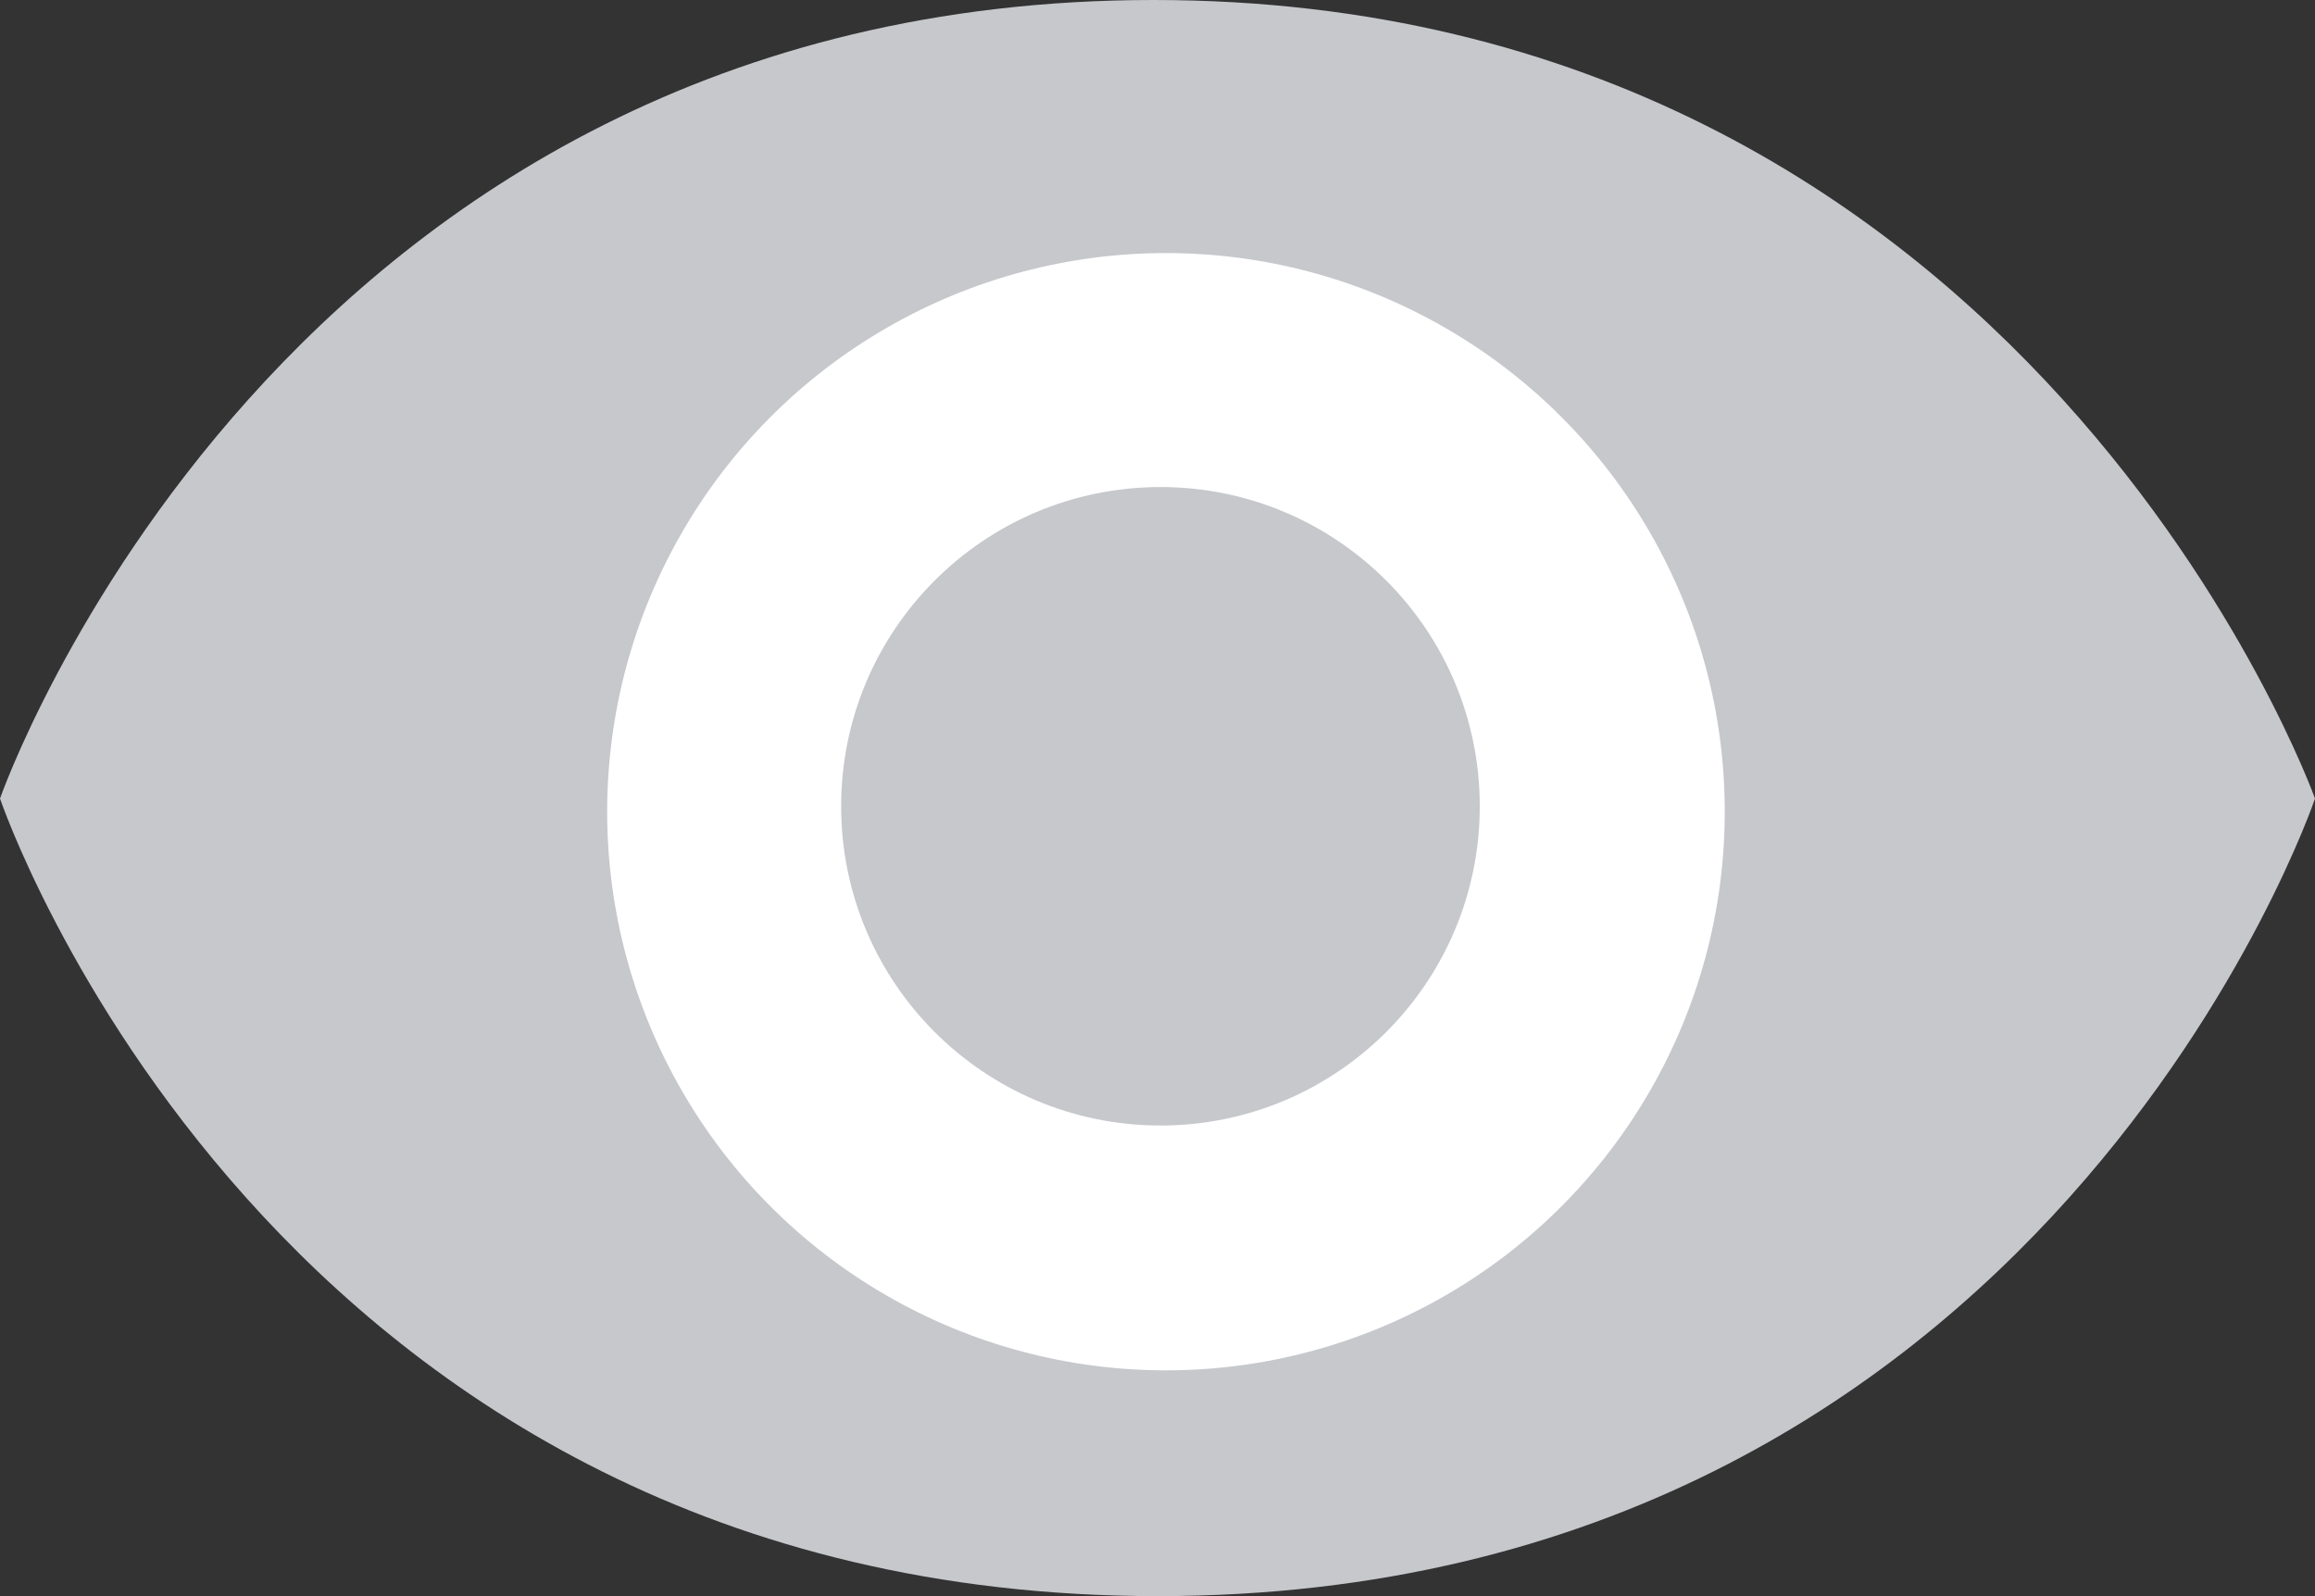
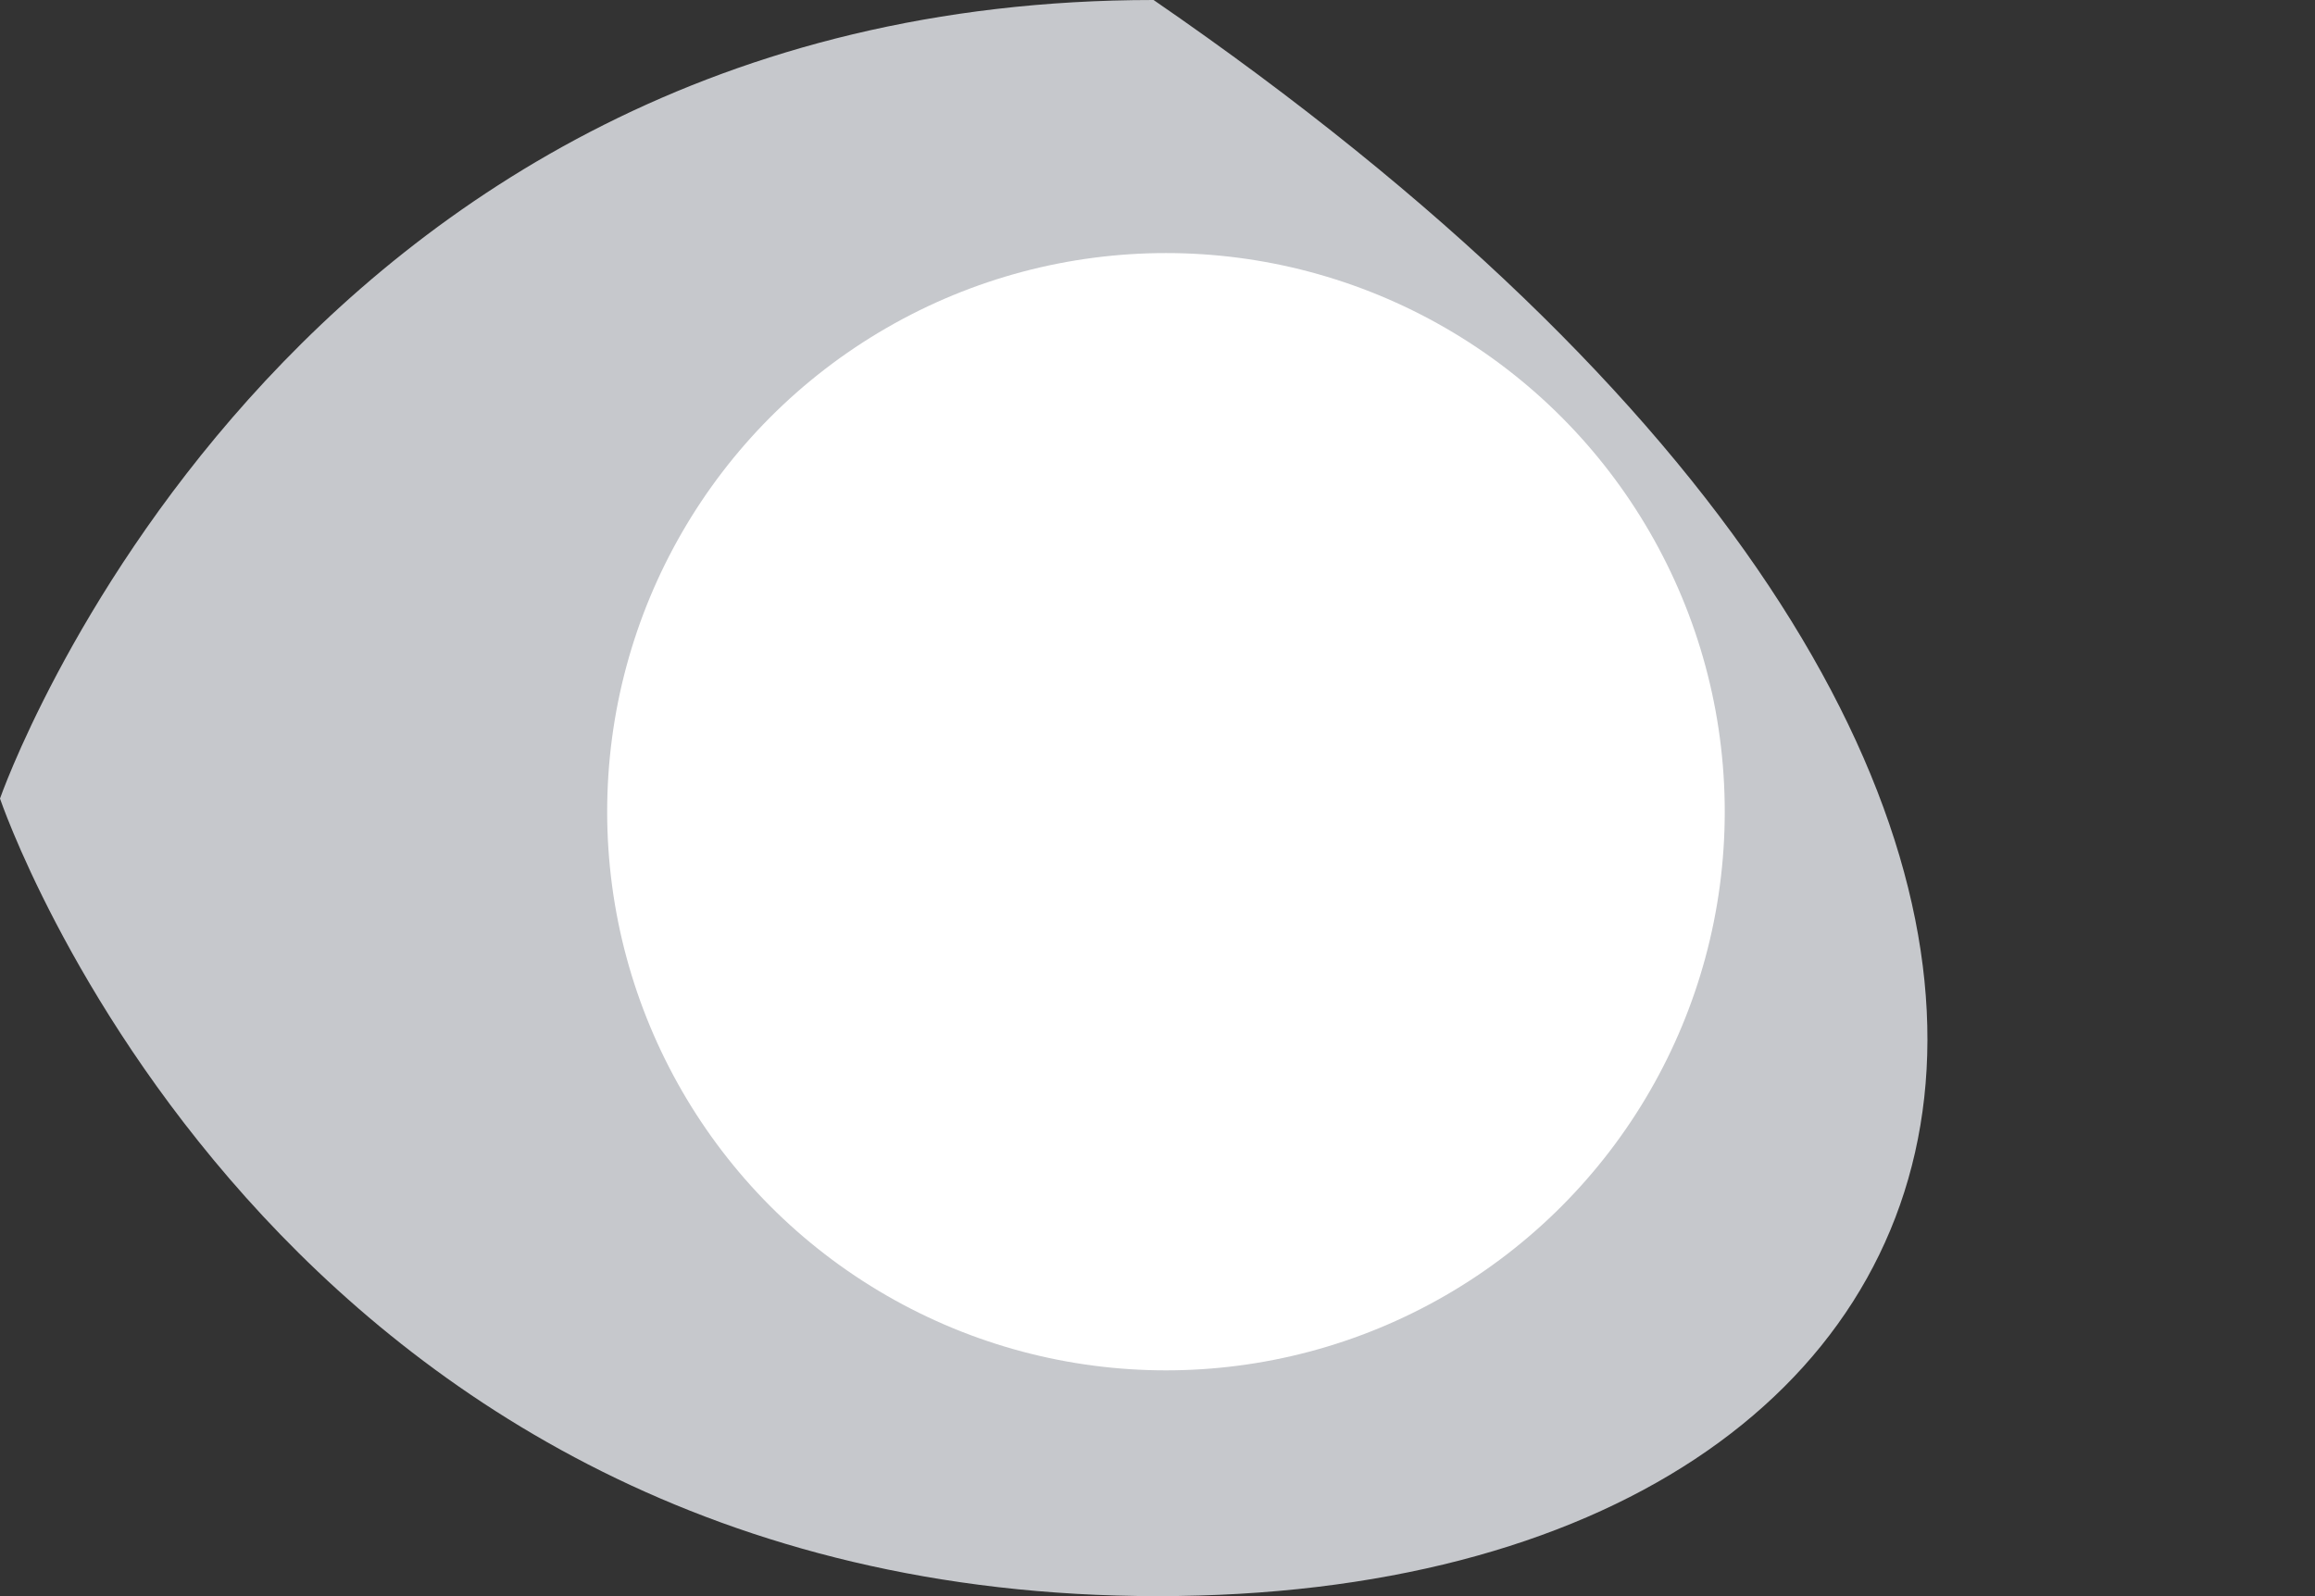
<svg xmlns="http://www.w3.org/2000/svg" width="29px" height="20px" viewBox="0 0 29 20" version="1.1">
  <rect x="0" y="0" width="29" height="20" fill="#333333" stroke="none" />
  <title>Hide</title>
  <g id="Symbols" stroke="none" stroke-width="1" fill="none" fill-rule="evenodd">
    <g id="Hide-Password" fill-rule="nonzero">
      <g id="Hide">
-         <path d="M0,10.006 C0,10.006 3.485,0 14.451,0 C25.417,0 29,10.006 29,10.006 C29,10.006 25.629,20 14.503,20 C3.377,20 0,10.006 0,10.006 Z" id="Path" fill="#C6C8CC" />
+         <path d="M0,10.006 C0,10.006 3.485,0 14.451,0 C29,10.006 25.629,20 14.503,20 C3.377,20 0,10.006 0,10.006 Z" id="Path" fill="#C6C8CC" />
        <circle id="Oval" fill="#FFFFFF" cx="14.606" cy="10.171" r="7" />
-         <circle id="Oval" fill="#C6C8CC" cx="14.537" cy="10.103" r="4" />
      </g>
    </g>
  </g>
</svg>